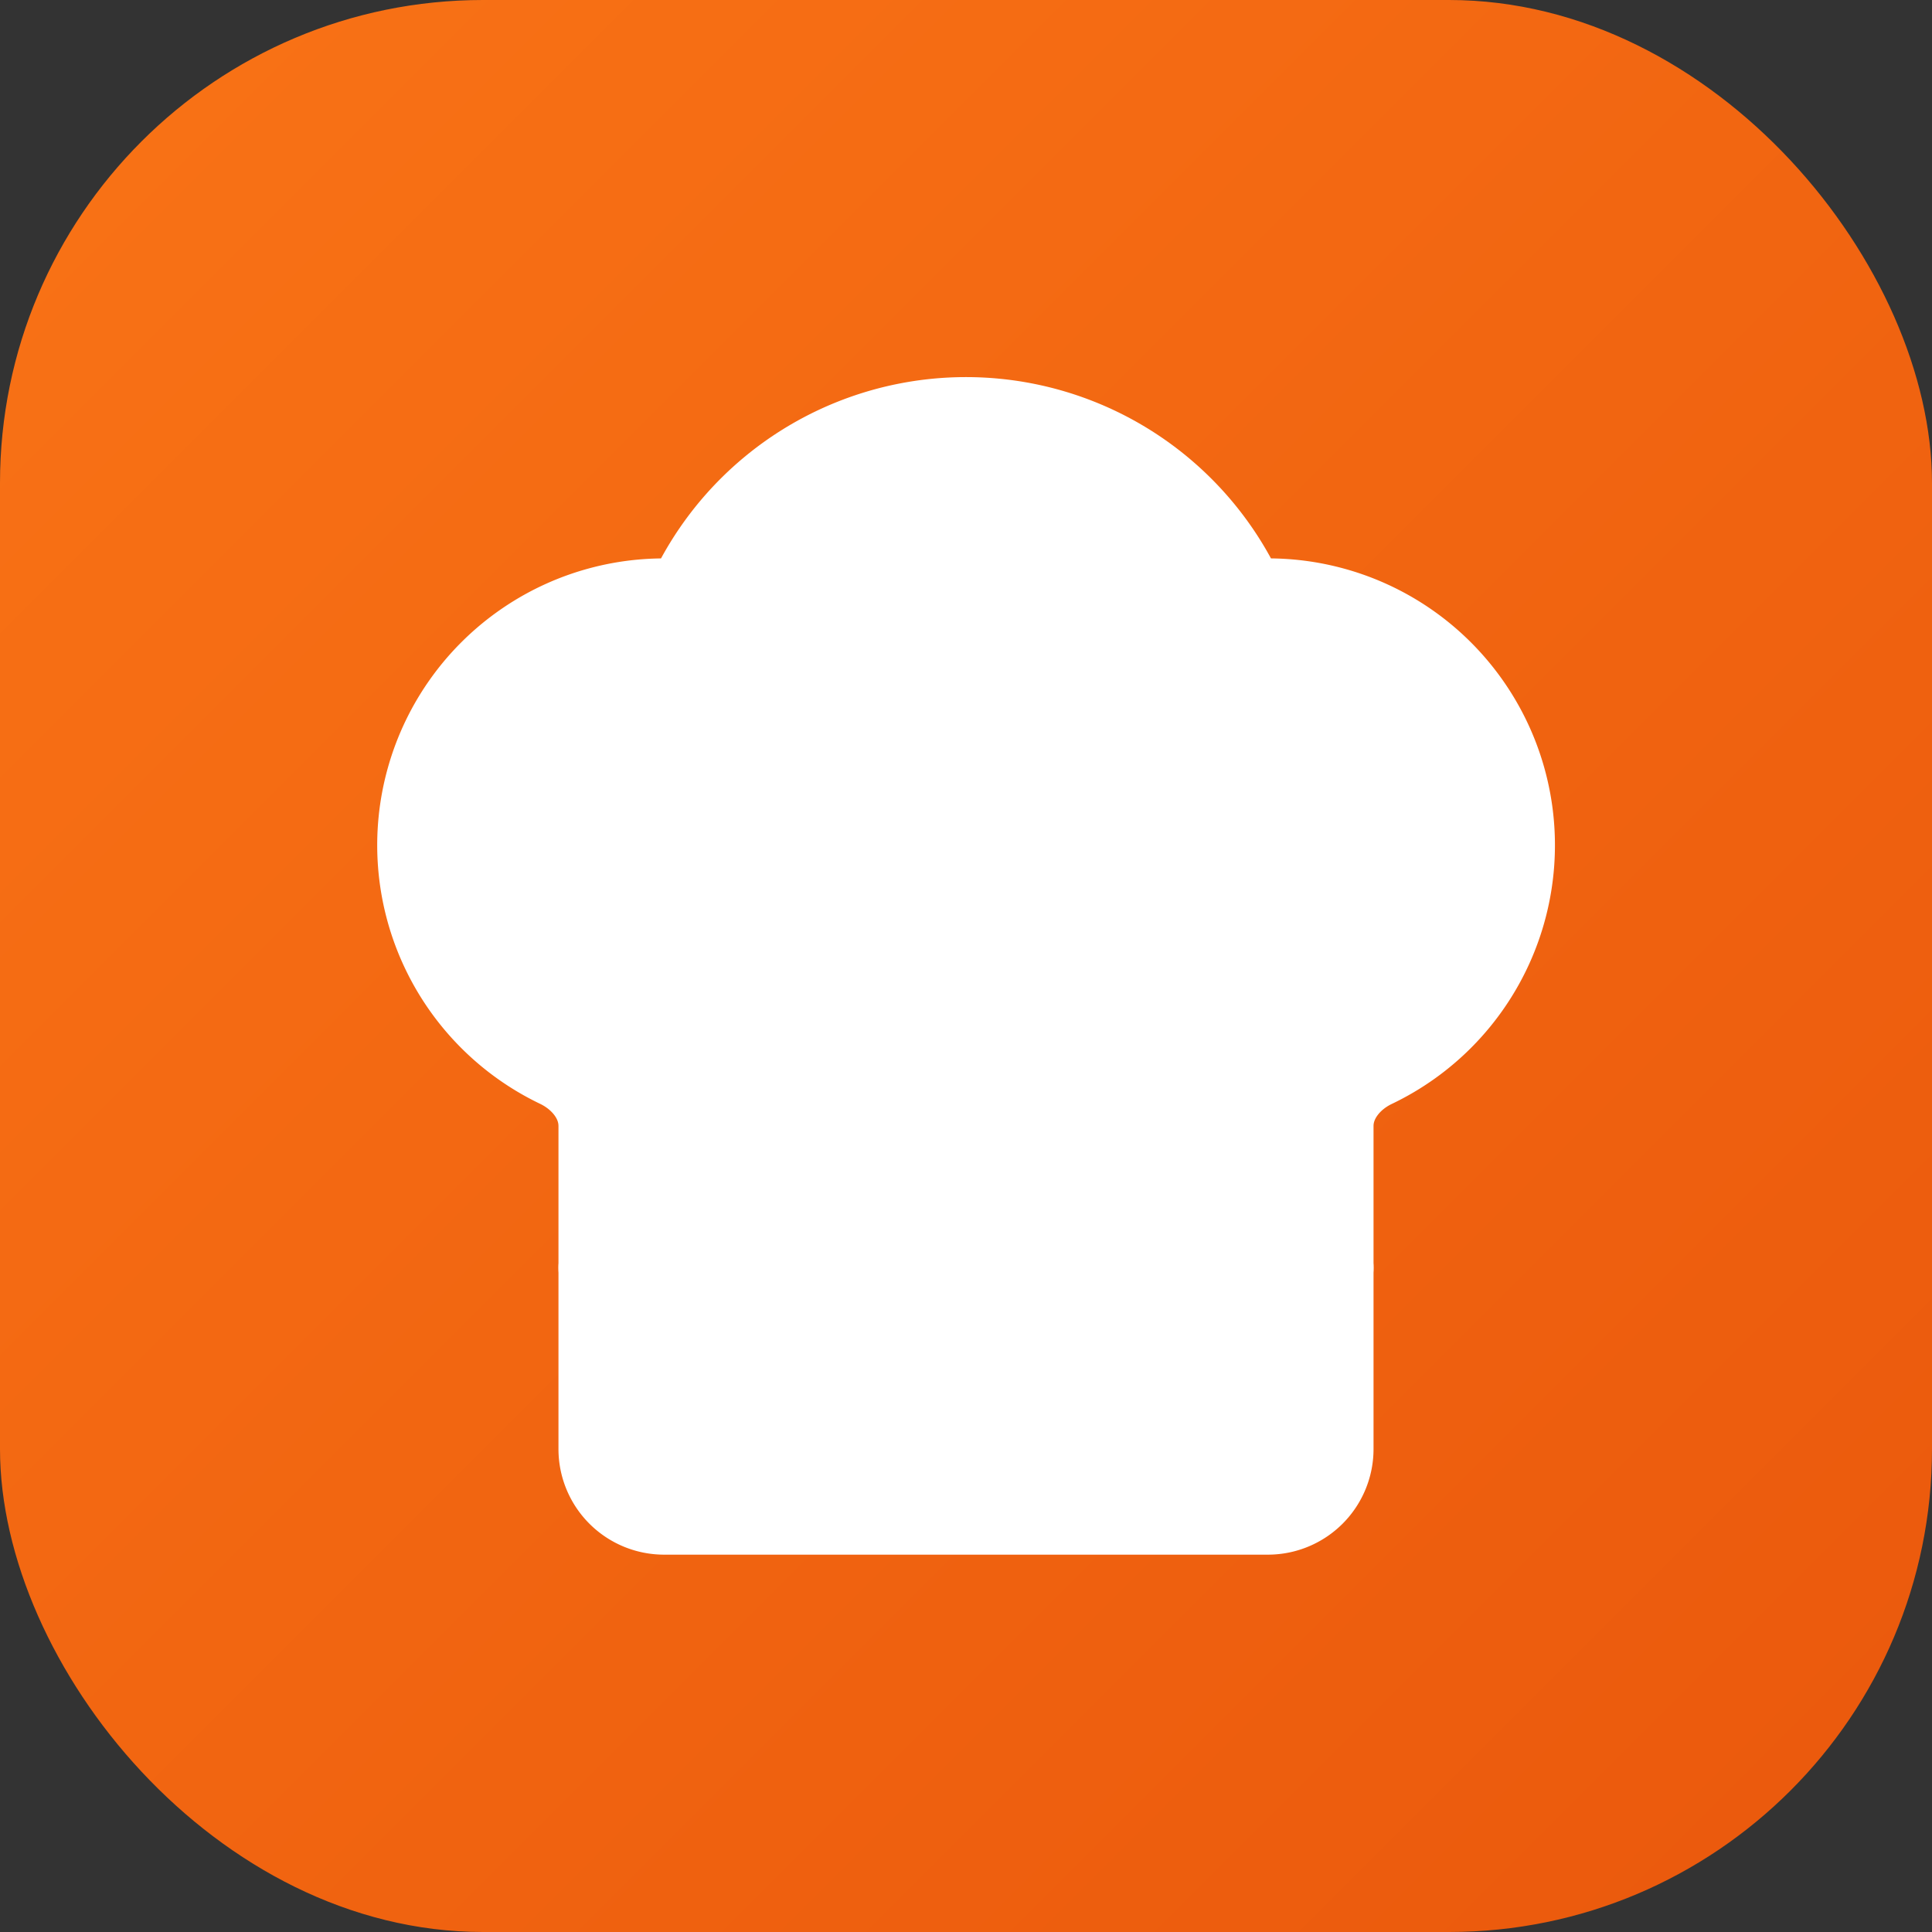
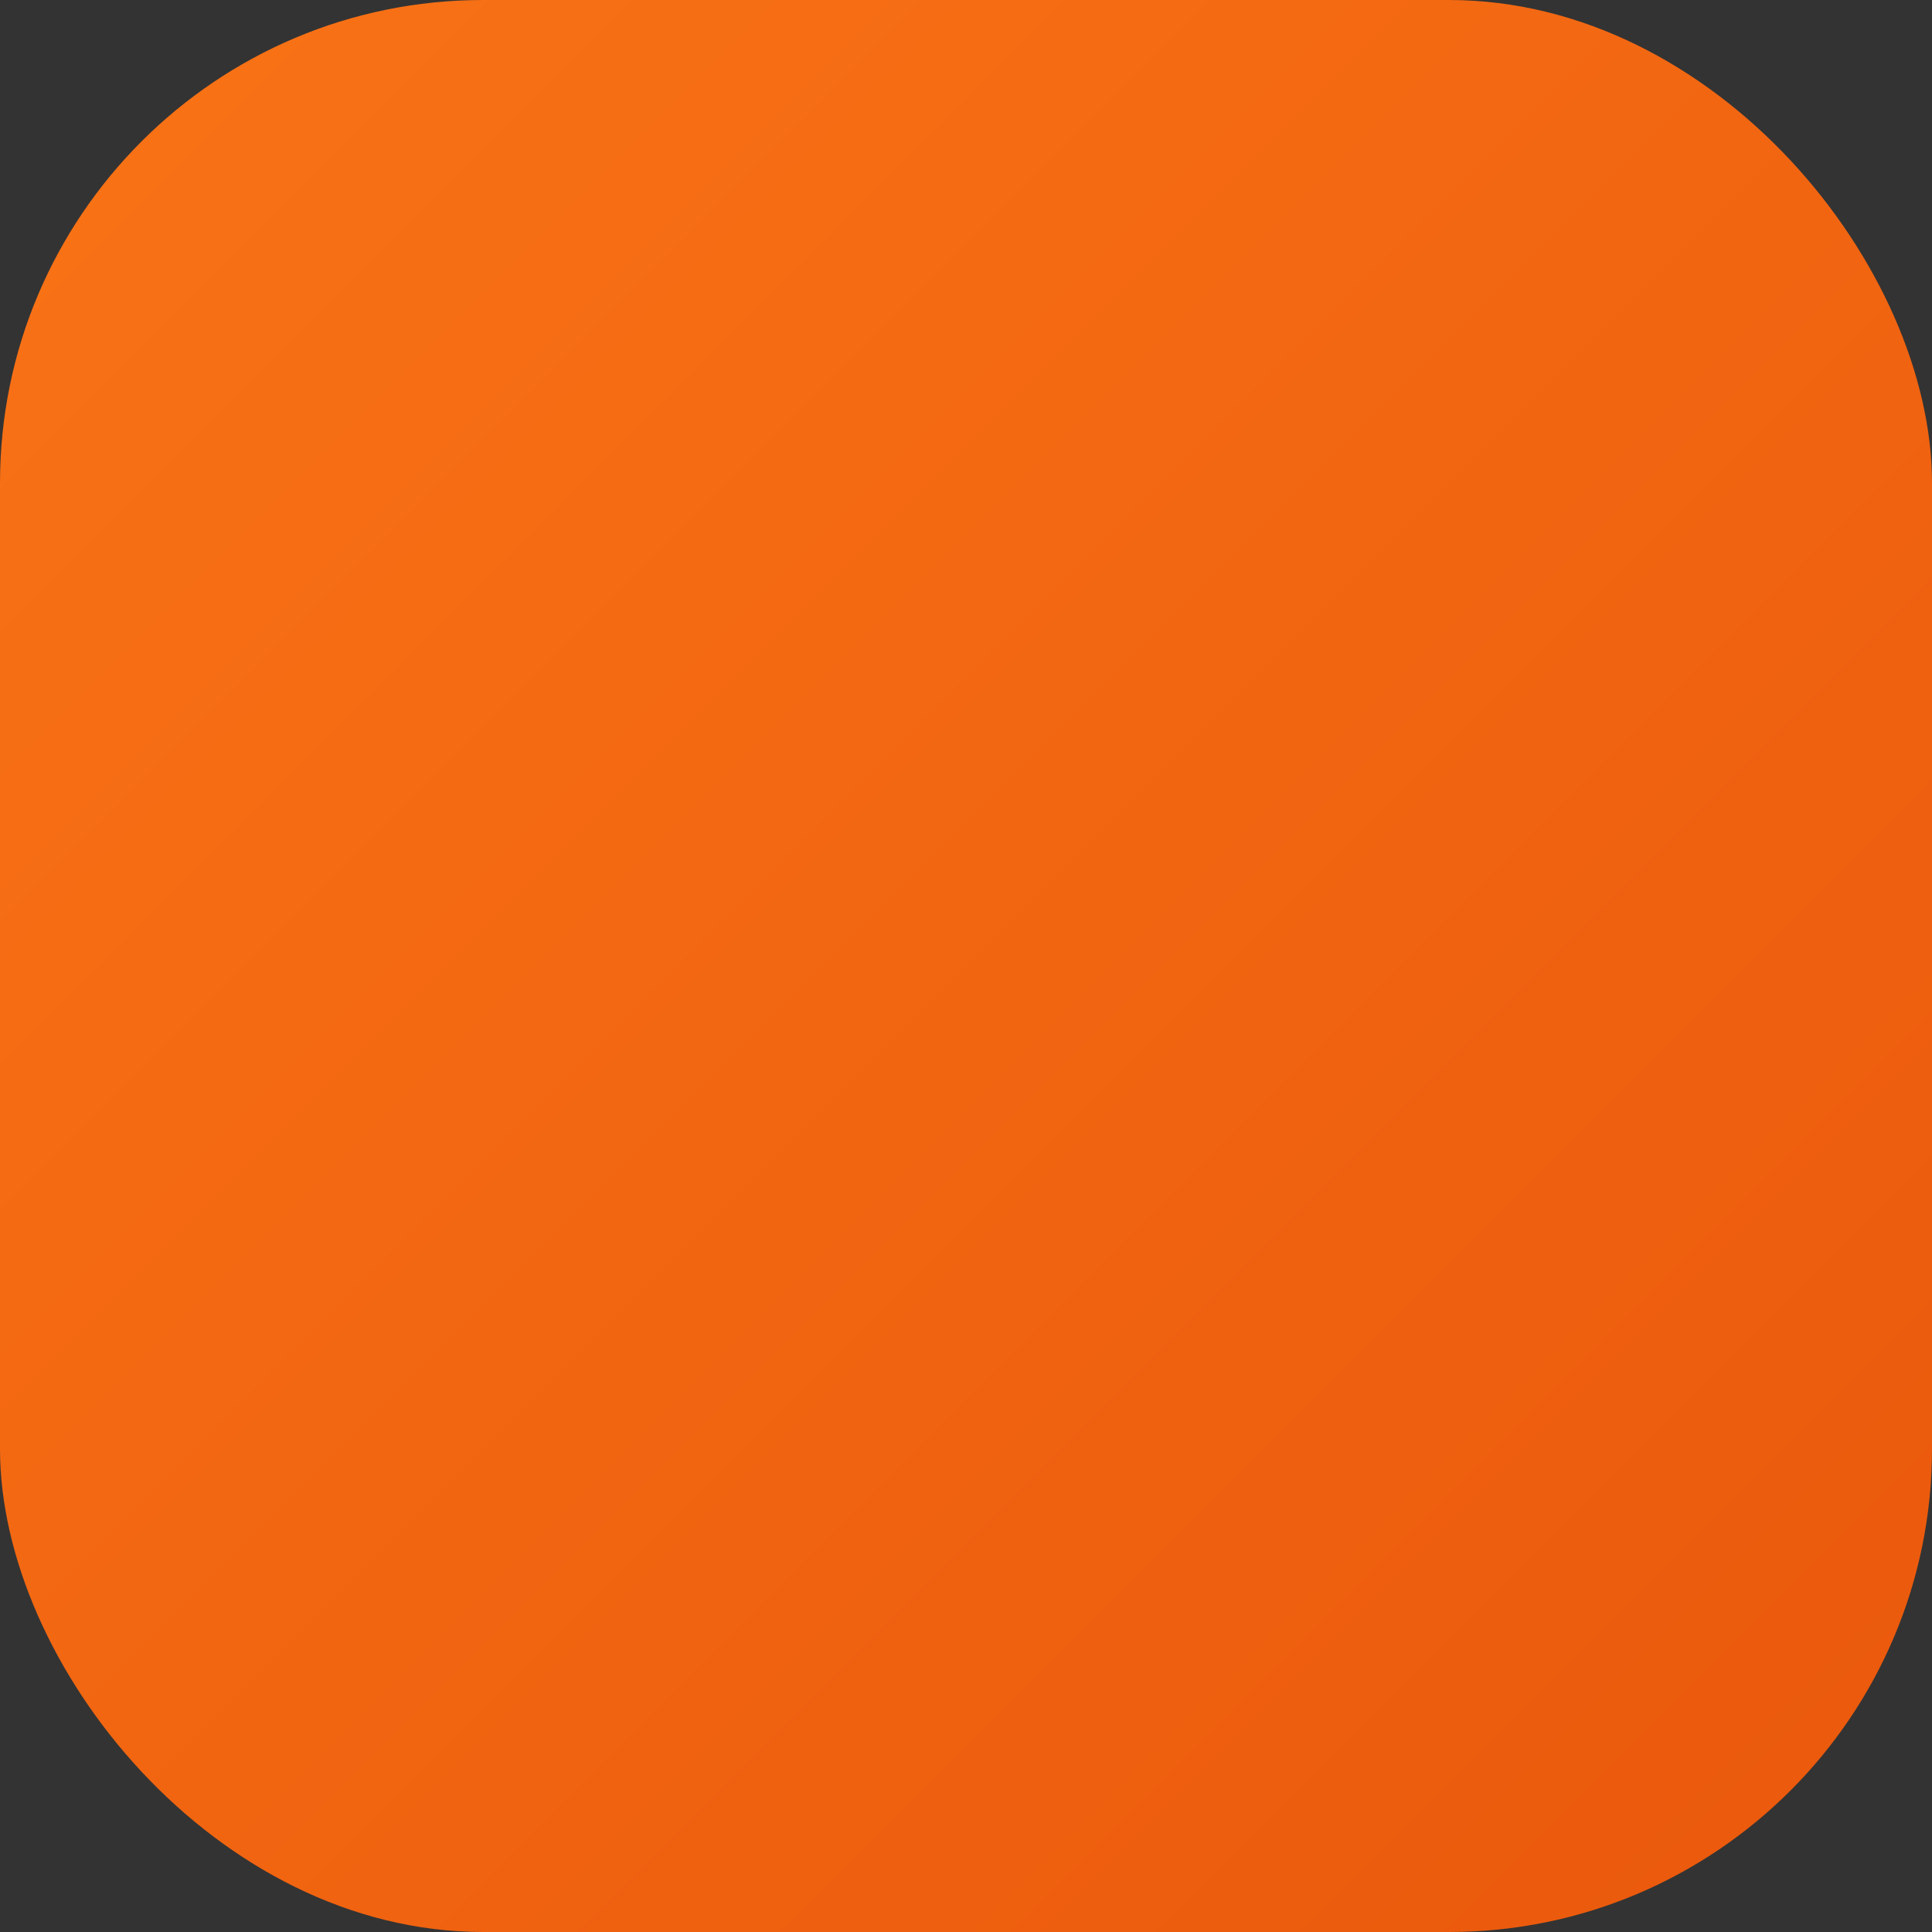
<svg xmlns="http://www.w3.org/2000/svg" width="32" height="32" viewBox="0 0 32 32" fill="none">
  <rect x="0" y="0" width="32" height="32" fill="#333333" stroke="none" />
  <defs>
    <linearGradient id="bgGradient" x1="0%" y1="0%" x2="100%" y2="100%">
      <stop offset="0%" style="stop-color:#f97316;stop-opacity:1" />
      <stop offset="100%" style="stop-color:#ea580c;stop-opacity:1" />
    </linearGradient>
  </defs>
  <rect width="32" height="32" rx="8" ry="8" fill="url(#bgGradient)" />
  <g transform="translate(4, 4) scale(1)">
-     <path d="M17 21a1 1 0 0 0 1-1v-5.35c0-.457.316-.844.727-1.041a4 4 0 0 0-2.134-7.589 5 5 0 0 0-9.186 0 4 4 0 0 0-2.134 7.588c.411.198.727.585.727 1.041V20a1 1 0 0 0 1 1Z" fill="white" stroke="white" stroke-width="1.5" stroke-linecap="round" stroke-linejoin="round" />
-     <path d="M6 17h12" stroke="white" stroke-width="1.5" stroke-linecap="round" stroke-linejoin="round" />
-   </g>
+     </g>
</svg>